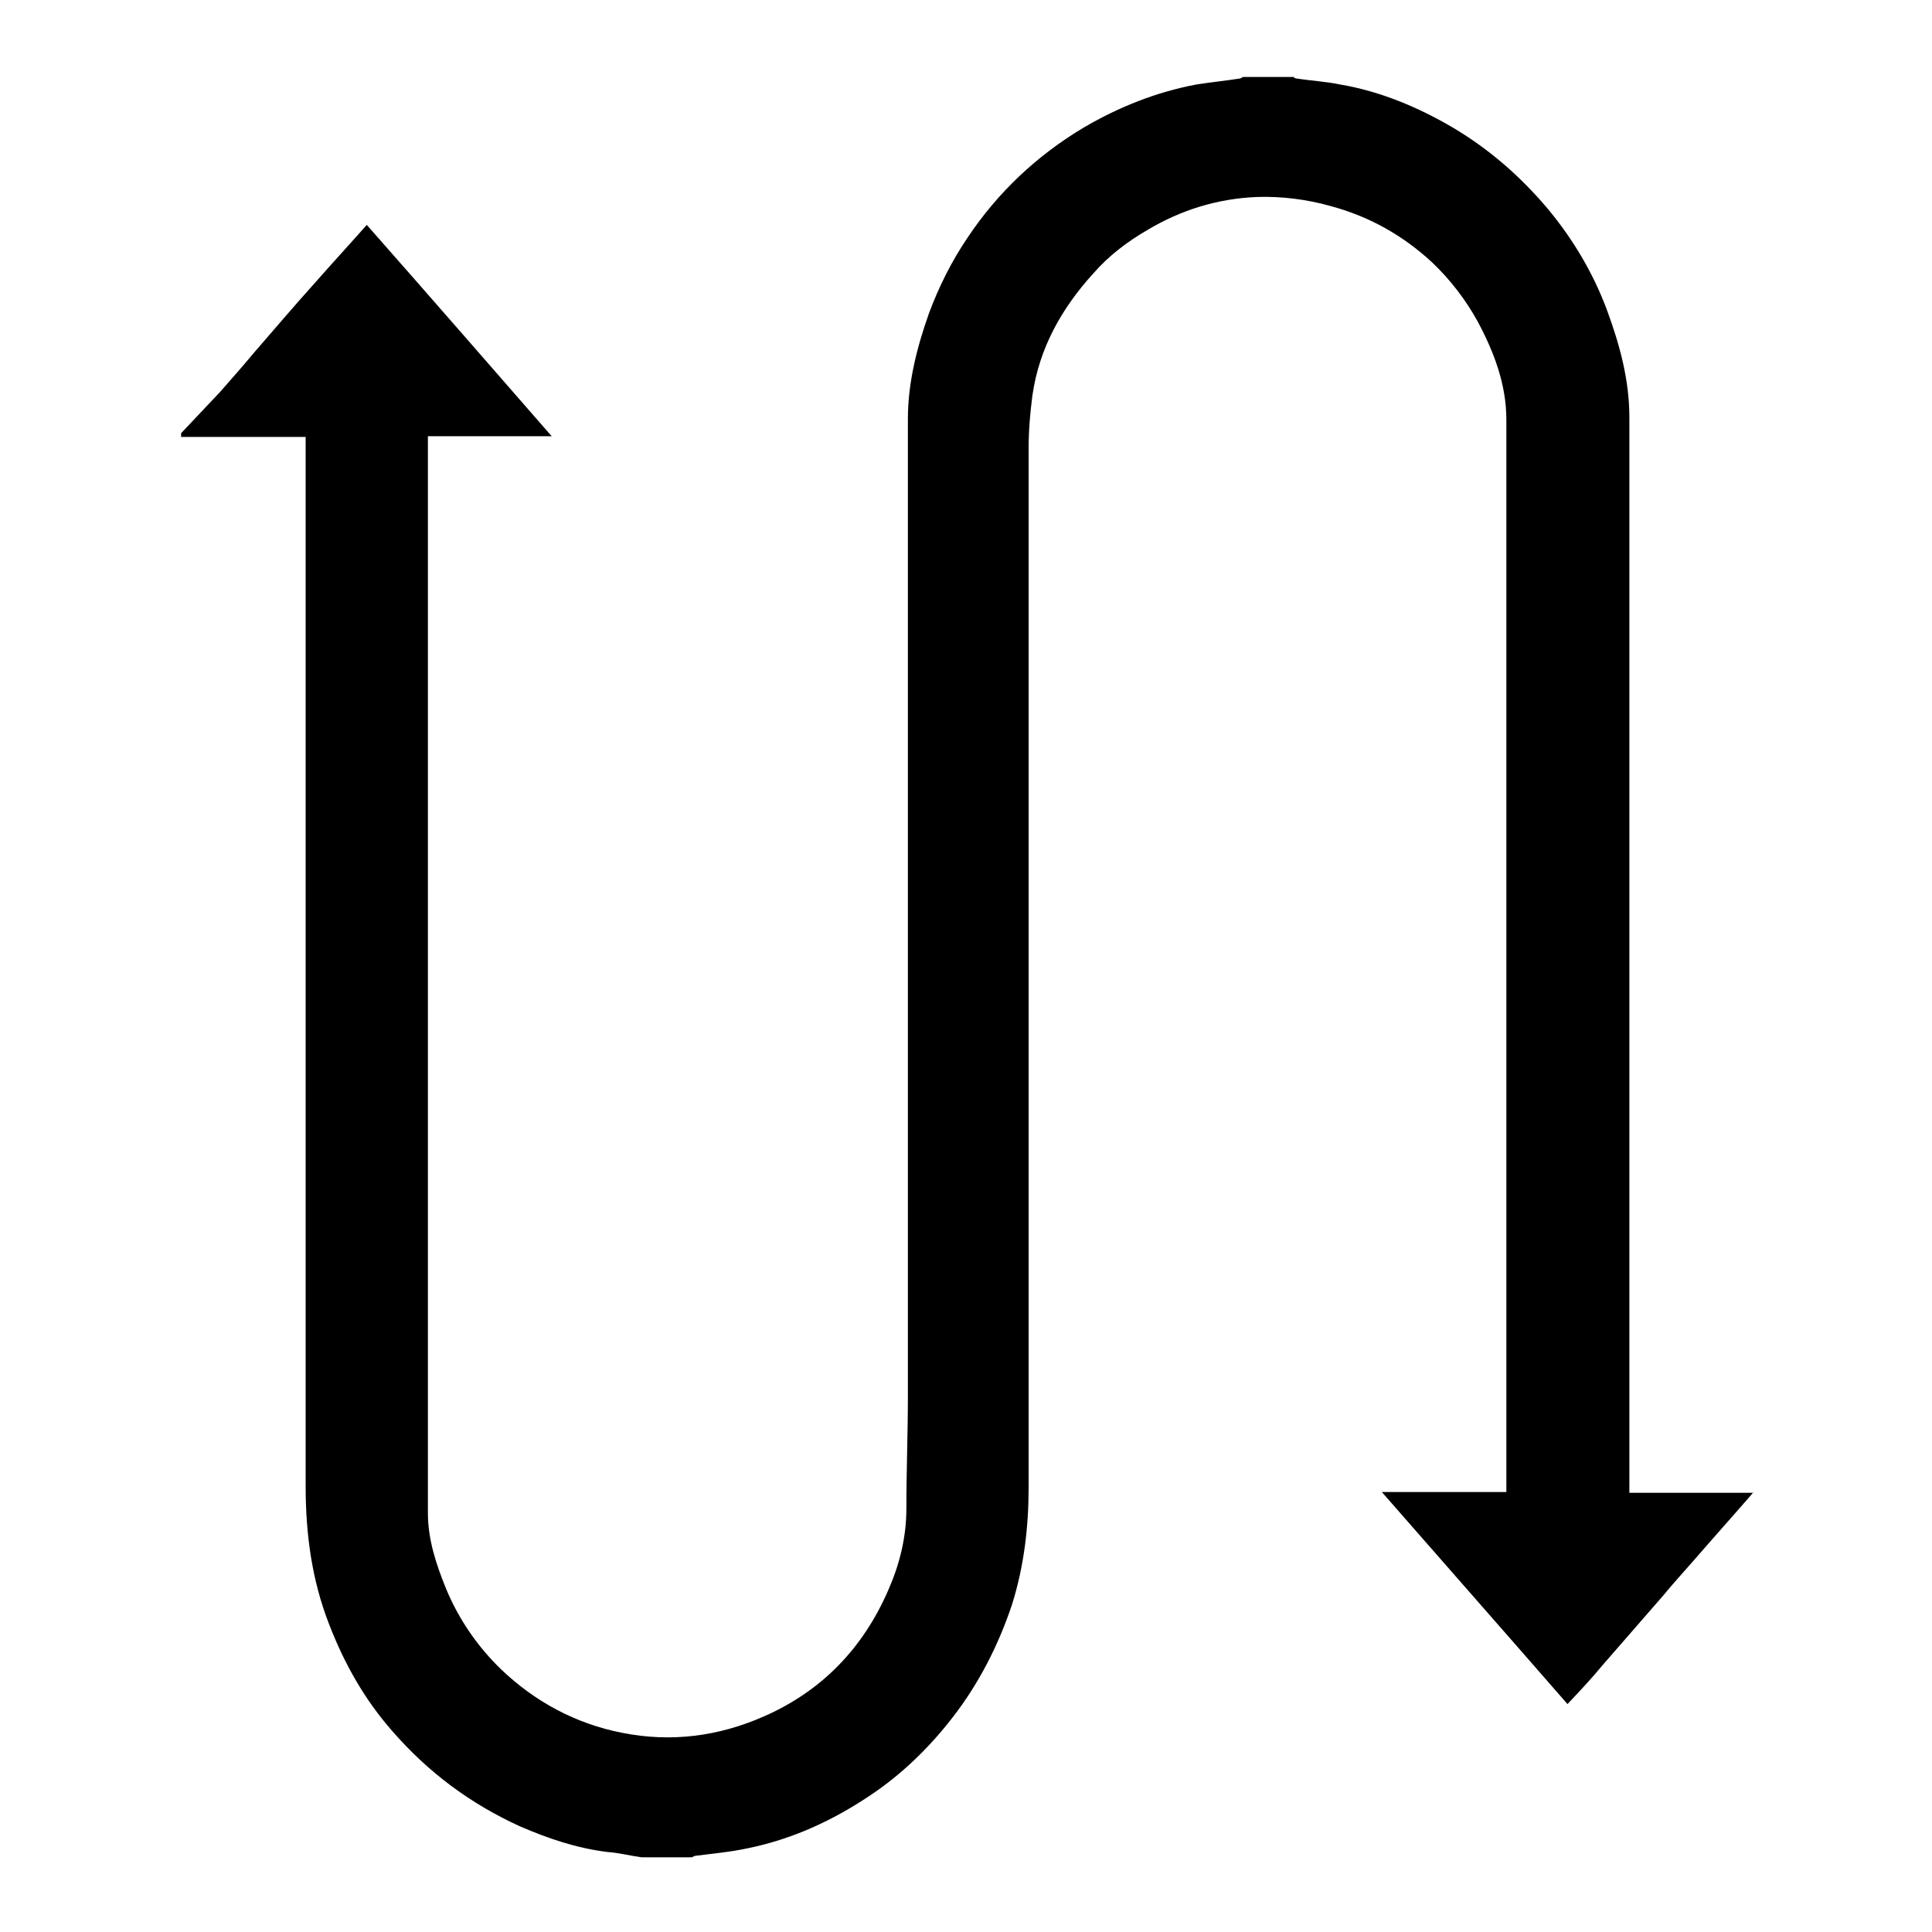
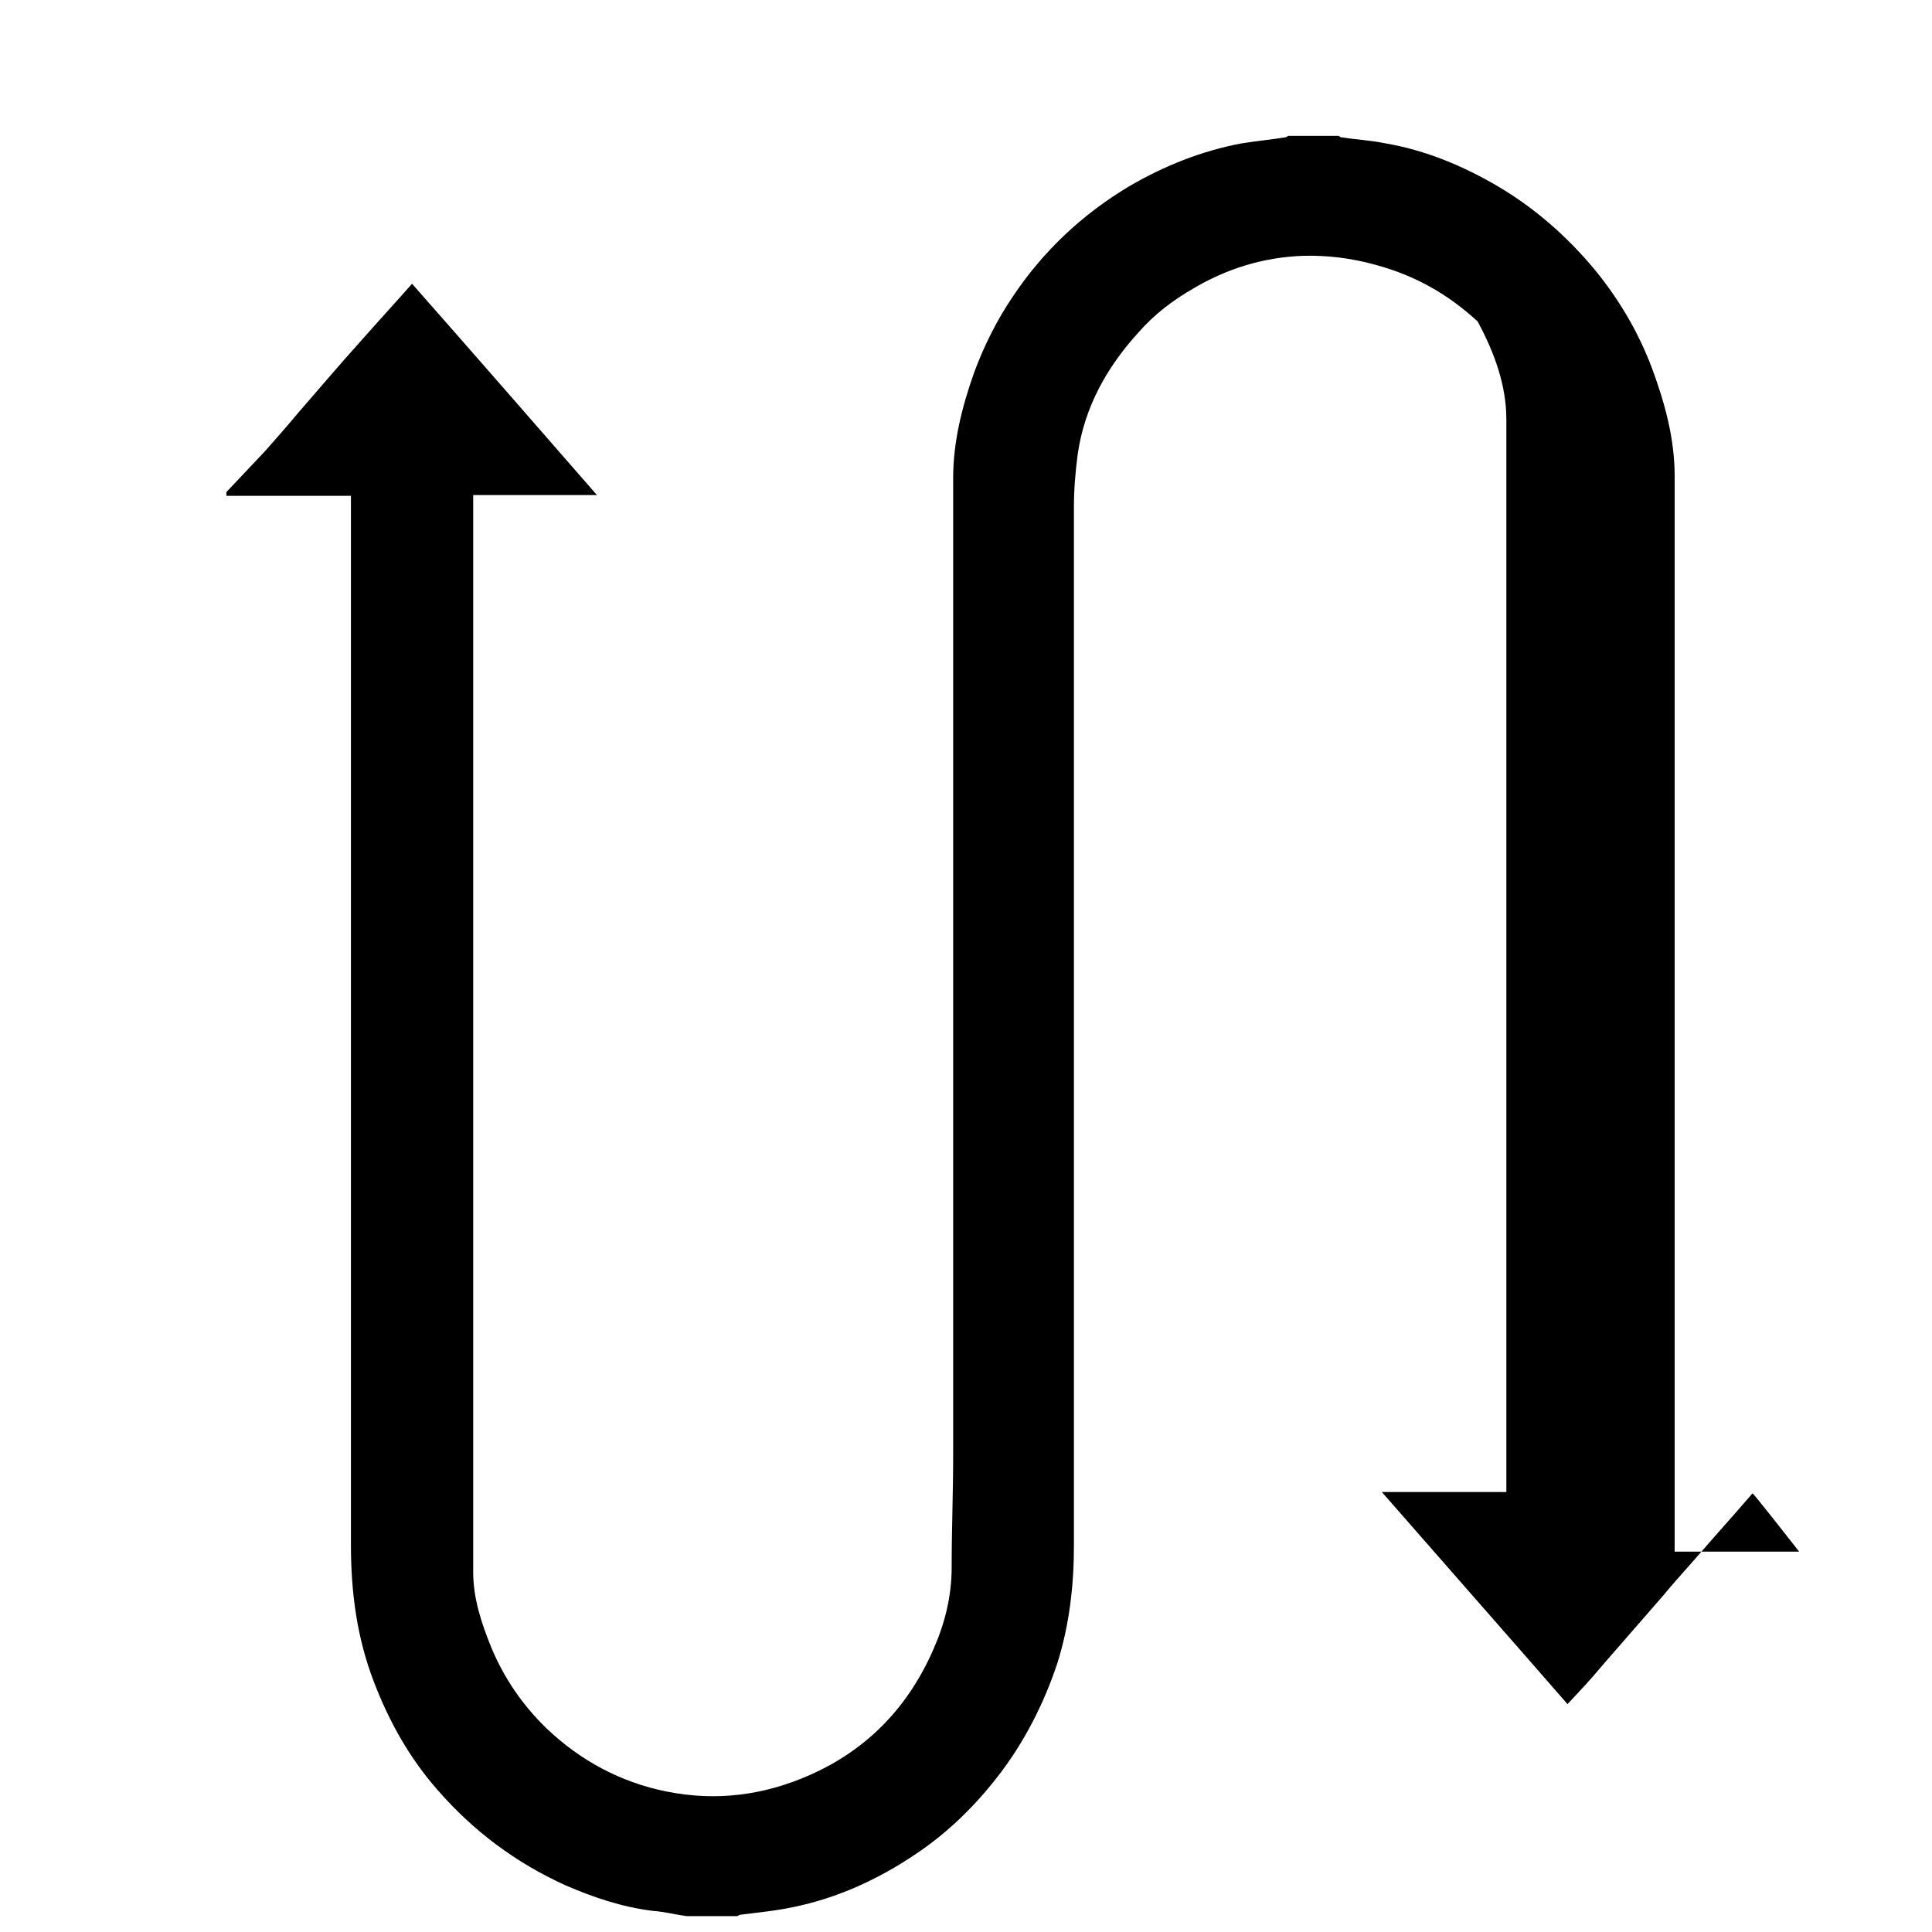
<svg xmlns="http://www.w3.org/2000/svg" version="1.1" x="0px" y="0px" viewBox="0 0 256 256" enable-background="new 0 0 256 256" xml:space="preserve">
  <g>
    <g>
-       <path fill="#000000" d="M232.2,197.9c-2.6,3-5.2,5.9-7.8,8.9c-1.3,1.5-2.7,3-4,4.6c-2.7,3.1-5.4,6.2-8.1,9.3c-1.4,1.7-2.9,3.3-4.6,5.1c-8.1-9.3-16.3-18.6-24.6-28.1c5.7,0,11,0,16.5,0c0-0.5,0-1,0-1.4c0-46.9,0-93.8,0-140.7c0-4.6-1.6-8.9-3.8-13c-1.6-2.9-3.6-5.5-6-7.8c-3.9-3.6-8.3-6.1-13.5-7.5c-3.2-0.9-6.5-1.3-9.7-1.2c-5.2,0.2-10.1,1.7-14.6,4.4c-2.6,1.5-5.1,3.4-7.1,5.7c-4.2,4.6-7.2,9.9-8.1,16.2c-0.3,2.3-0.5,4.6-0.5,6.9c0,45.9,0,91.8,0,137.7c0,5.3-0.6,10.5-2.2,15.6c-1.8,5.4-4.4,10.5-7.9,15c-3.1,4-6.7,7.5-10.9,10.3c-4.9,3.3-10.3,5.8-16.2,7c-2.3,0.5-4.6,0.7-6.9,1c-0.2,0-0.3,0.1-0.5,0.2c-2.2,0-4.5,0-6.7,0c-1.5-0.2-3-0.6-4.5-0.7c-4.1-0.5-7.9-1.8-11.6-3.4c-6.6-3-12.2-7.2-16.9-12.6c-3.7-4.2-6.4-9-8.4-14.2c-2.3-5.9-3.1-12-3.1-18.3c0-45.8,0-91.6,0-137.4c0-0.5,0-1,0-1.6c-5.6,0-11.1,0-16.5,0c0-0.2,0-0.3,0-0.5c1.7-1.8,3.4-3.6,5.1-5.4c1.5-1.7,3-3.4,4.5-5.2c2.7-3.1,5.4-6.3,8.2-9.4c2.2-2.5,4.5-5,6.8-7.6c8.2,9.3,16.3,18.6,24.5,28c-5.5,0-10.9,0-16.4,0c0,0.6,0,1,0,1.4c0,47.1,0,94.2,0,141.3c0,3.5,1.1,6.8,2.4,10c1.7,4.1,4.2,7.7,7.3,10.7c4.5,4.3,9.9,7.2,16,8.4c6.5,1.3,12.8,0.5,18.9-2.2c7.7-3.4,13.1-9.1,16.4-16.7c1.5-3.4,2.4-7,2.4-10.8c0-5,0.2-10,0.2-15c0-43.1,0-86.2,0-129.4c0-4.8,1.2-9.5,2.8-14c1.3-3.5,3-6.9,5.1-10c4-6,9.2-10.9,15.4-14.6c4.6-2.7,9.6-4.7,14.9-5.7c1.9-0.3,3.9-0.5,5.8-0.8c0.1,0,0.2-0.1,0.4-0.2c2.2,0,4.5,0,6.7,0c0.1,0.1,0.2,0.2,0.4,0.2c1.9,0.3,3.9,0.4,5.8,0.8c5.3,0.9,10.3,3,14.9,5.7c4.9,2.9,9.1,6.6,12.7,10.9c3.3,4,5.9,8.4,7.7,13.2c1.7,4.6,3,9.3,3,14.3c0,47,0,94,0,140.9c0,0.5,0,1,0,1.6c5.6,0,11.1,0,16.5,0C232.2,197.7,232.2,197.8,232.2,197.9z" />
+       <path fill="#000000" d="M232.2,197.9c-2.6,3-5.2,5.9-7.8,8.9c-1.3,1.5-2.7,3-4,4.6c-2.7,3.1-5.4,6.2-8.1,9.3c-1.4,1.7-2.9,3.3-4.6,5.1c-8.1-9.3-16.3-18.6-24.6-28.1c5.7,0,11,0,16.5,0c0-0.5,0-1,0-1.4c0-46.9,0-93.8,0-140.7c0-4.6-1.6-8.9-3.8-13c-3.9-3.6-8.3-6.1-13.5-7.5c-3.2-0.9-6.5-1.3-9.7-1.2c-5.2,0.2-10.1,1.7-14.6,4.4c-2.6,1.5-5.1,3.4-7.1,5.7c-4.2,4.6-7.2,9.9-8.1,16.2c-0.3,2.3-0.5,4.6-0.5,6.9c0,45.9,0,91.8,0,137.7c0,5.3-0.6,10.5-2.2,15.6c-1.8,5.4-4.4,10.5-7.9,15c-3.1,4-6.7,7.5-10.9,10.3c-4.9,3.3-10.3,5.8-16.2,7c-2.3,0.5-4.6,0.7-6.9,1c-0.2,0-0.3,0.1-0.5,0.2c-2.2,0-4.5,0-6.7,0c-1.5-0.2-3-0.6-4.5-0.7c-4.1-0.5-7.9-1.8-11.6-3.4c-6.6-3-12.2-7.2-16.9-12.6c-3.7-4.2-6.4-9-8.4-14.2c-2.3-5.9-3.1-12-3.1-18.3c0-45.8,0-91.6,0-137.4c0-0.5,0-1,0-1.6c-5.6,0-11.1,0-16.5,0c0-0.2,0-0.3,0-0.5c1.7-1.8,3.4-3.6,5.1-5.4c1.5-1.7,3-3.4,4.5-5.2c2.7-3.1,5.4-6.3,8.2-9.4c2.2-2.5,4.5-5,6.8-7.6c8.2,9.3,16.3,18.6,24.5,28c-5.5,0-10.9,0-16.4,0c0,0.6,0,1,0,1.4c0,47.1,0,94.2,0,141.3c0,3.5,1.1,6.8,2.4,10c1.7,4.1,4.2,7.7,7.3,10.7c4.5,4.3,9.9,7.2,16,8.4c6.5,1.3,12.8,0.5,18.9-2.2c7.7-3.4,13.1-9.1,16.4-16.7c1.5-3.4,2.4-7,2.4-10.8c0-5,0.2-10,0.2-15c0-43.1,0-86.2,0-129.4c0-4.8,1.2-9.5,2.8-14c1.3-3.5,3-6.9,5.1-10c4-6,9.2-10.9,15.4-14.6c4.6-2.7,9.6-4.7,14.9-5.7c1.9-0.3,3.9-0.5,5.8-0.8c0.1,0,0.2-0.1,0.4-0.2c2.2,0,4.5,0,6.7,0c0.1,0.1,0.2,0.2,0.4,0.2c1.9,0.3,3.9,0.4,5.8,0.8c5.3,0.9,10.3,3,14.9,5.7c4.9,2.9,9.1,6.6,12.7,10.9c3.3,4,5.9,8.4,7.7,13.2c1.7,4.6,3,9.3,3,14.3c0,47,0,94,0,140.9c0,0.5,0,1,0,1.6c5.6,0,11.1,0,16.5,0C232.2,197.7,232.2,197.8,232.2,197.9z" />
    </g>
  </g>
</svg>